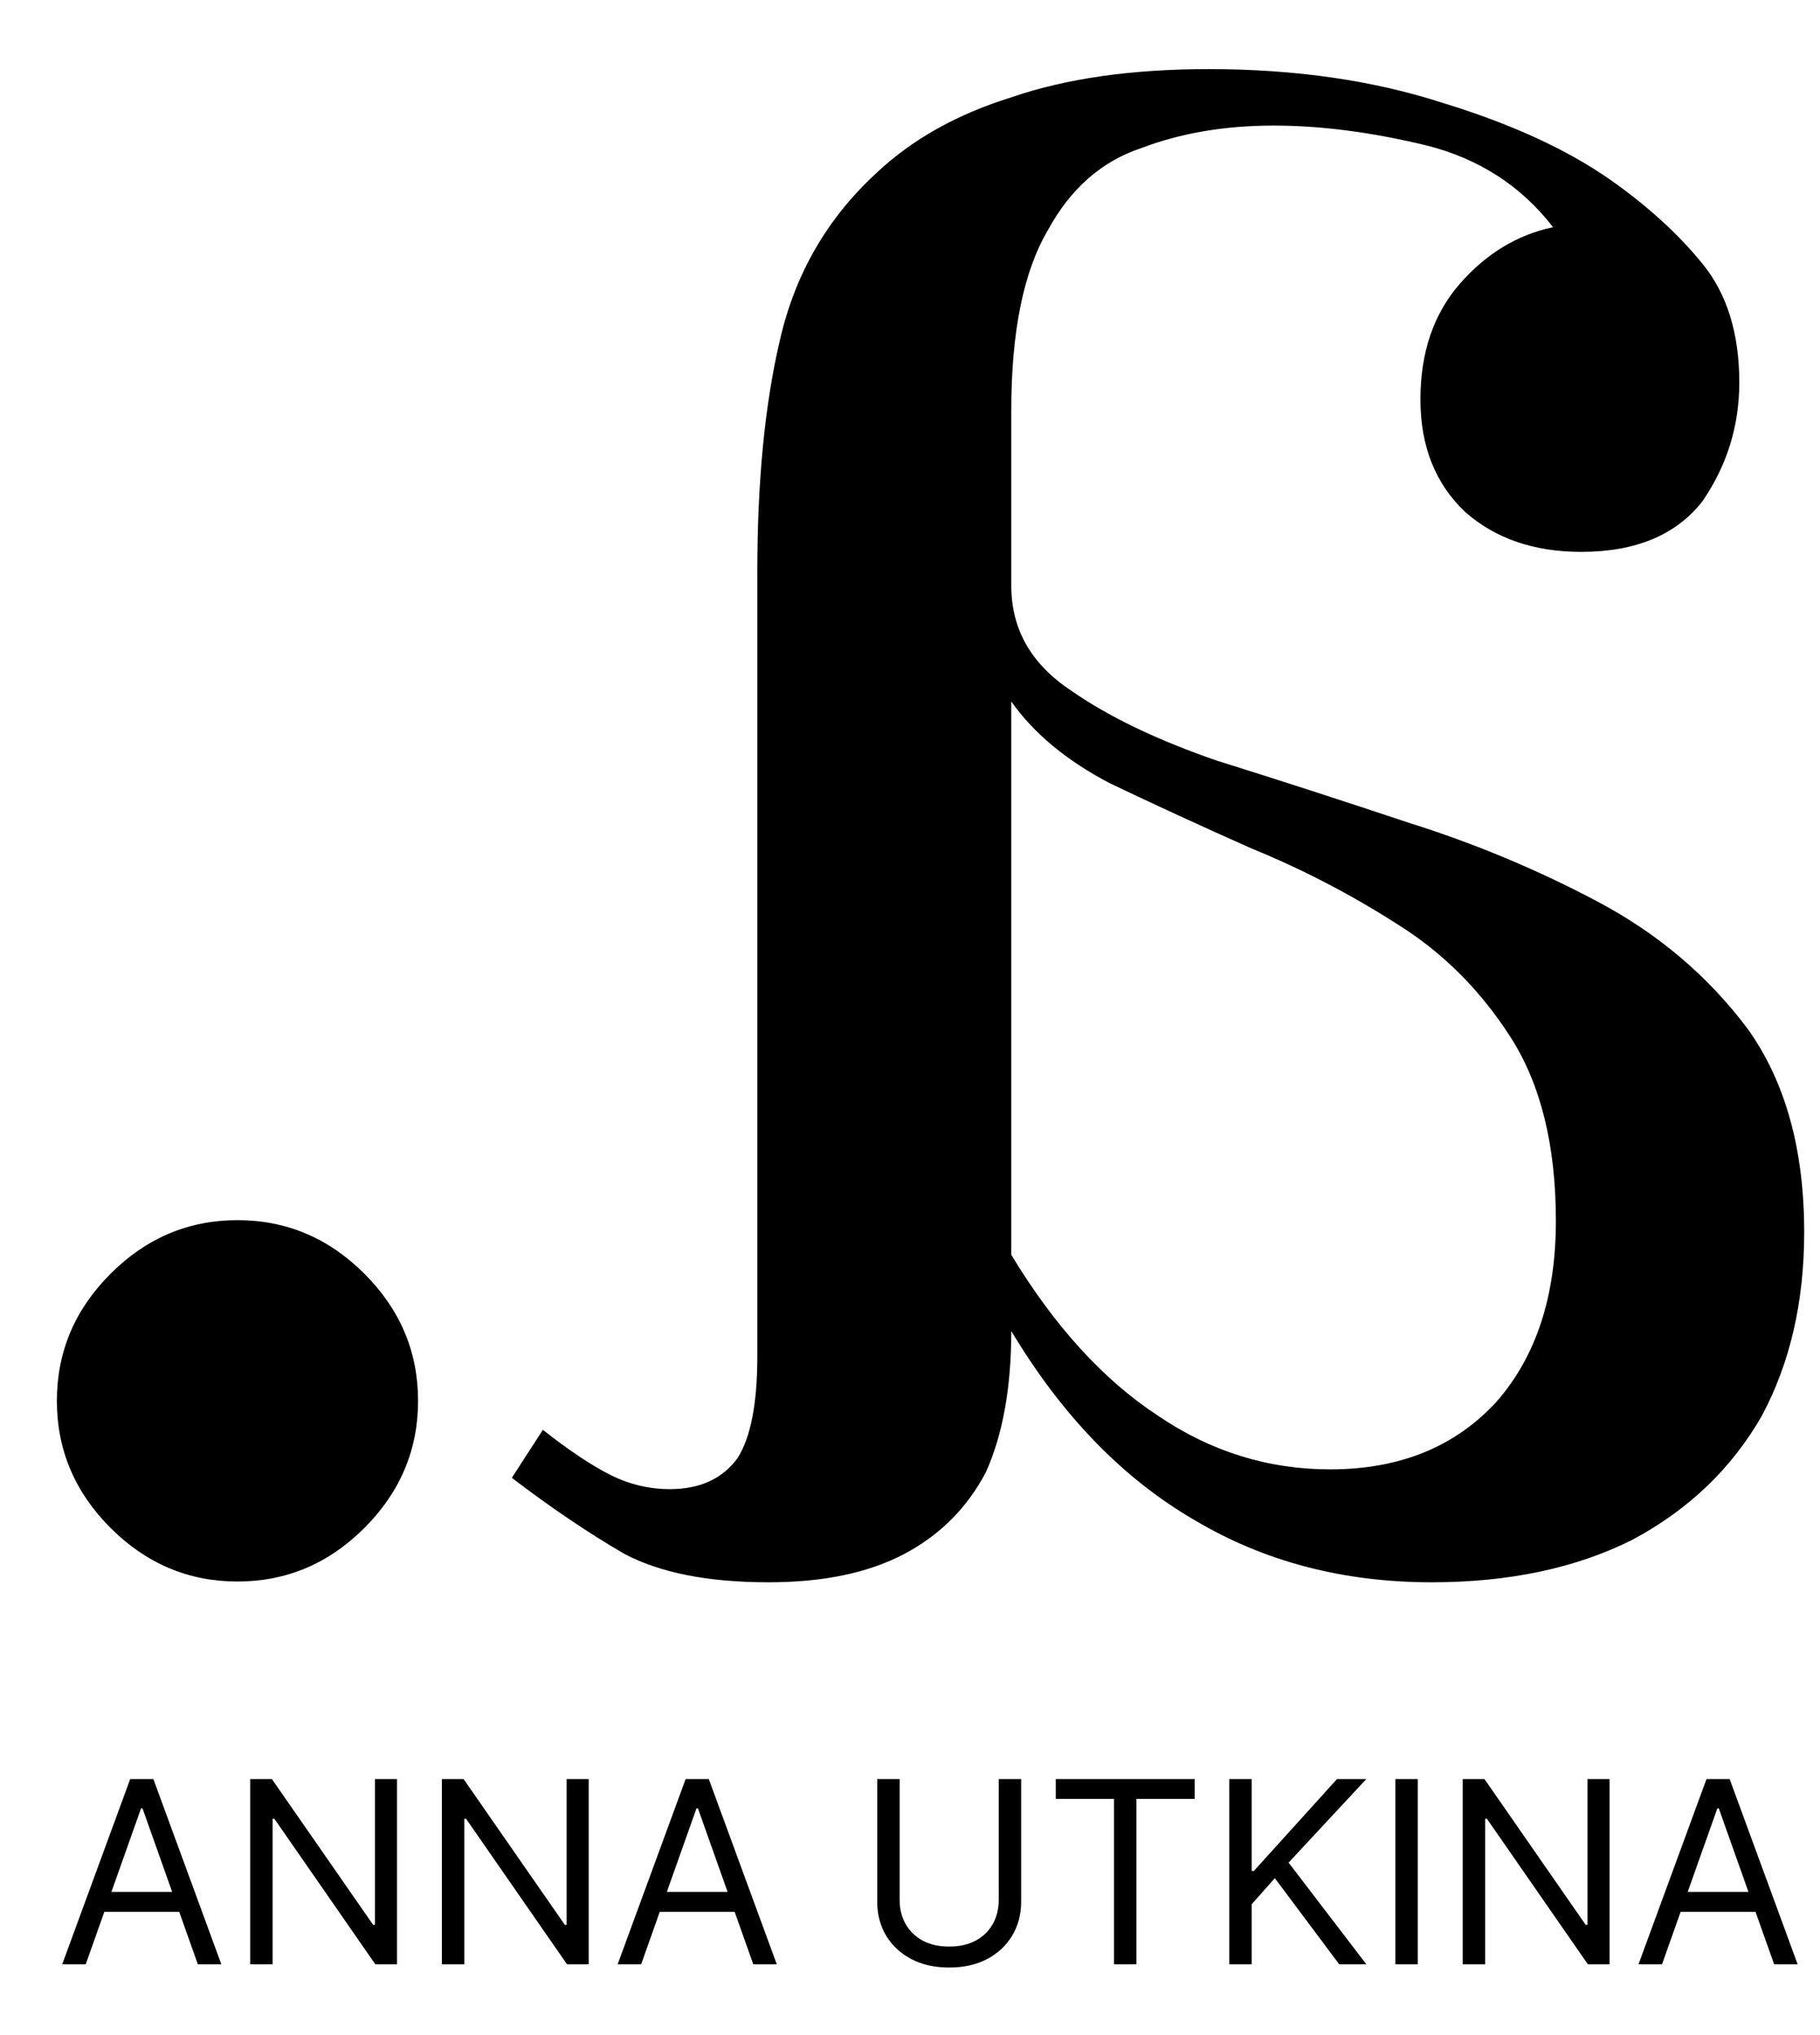
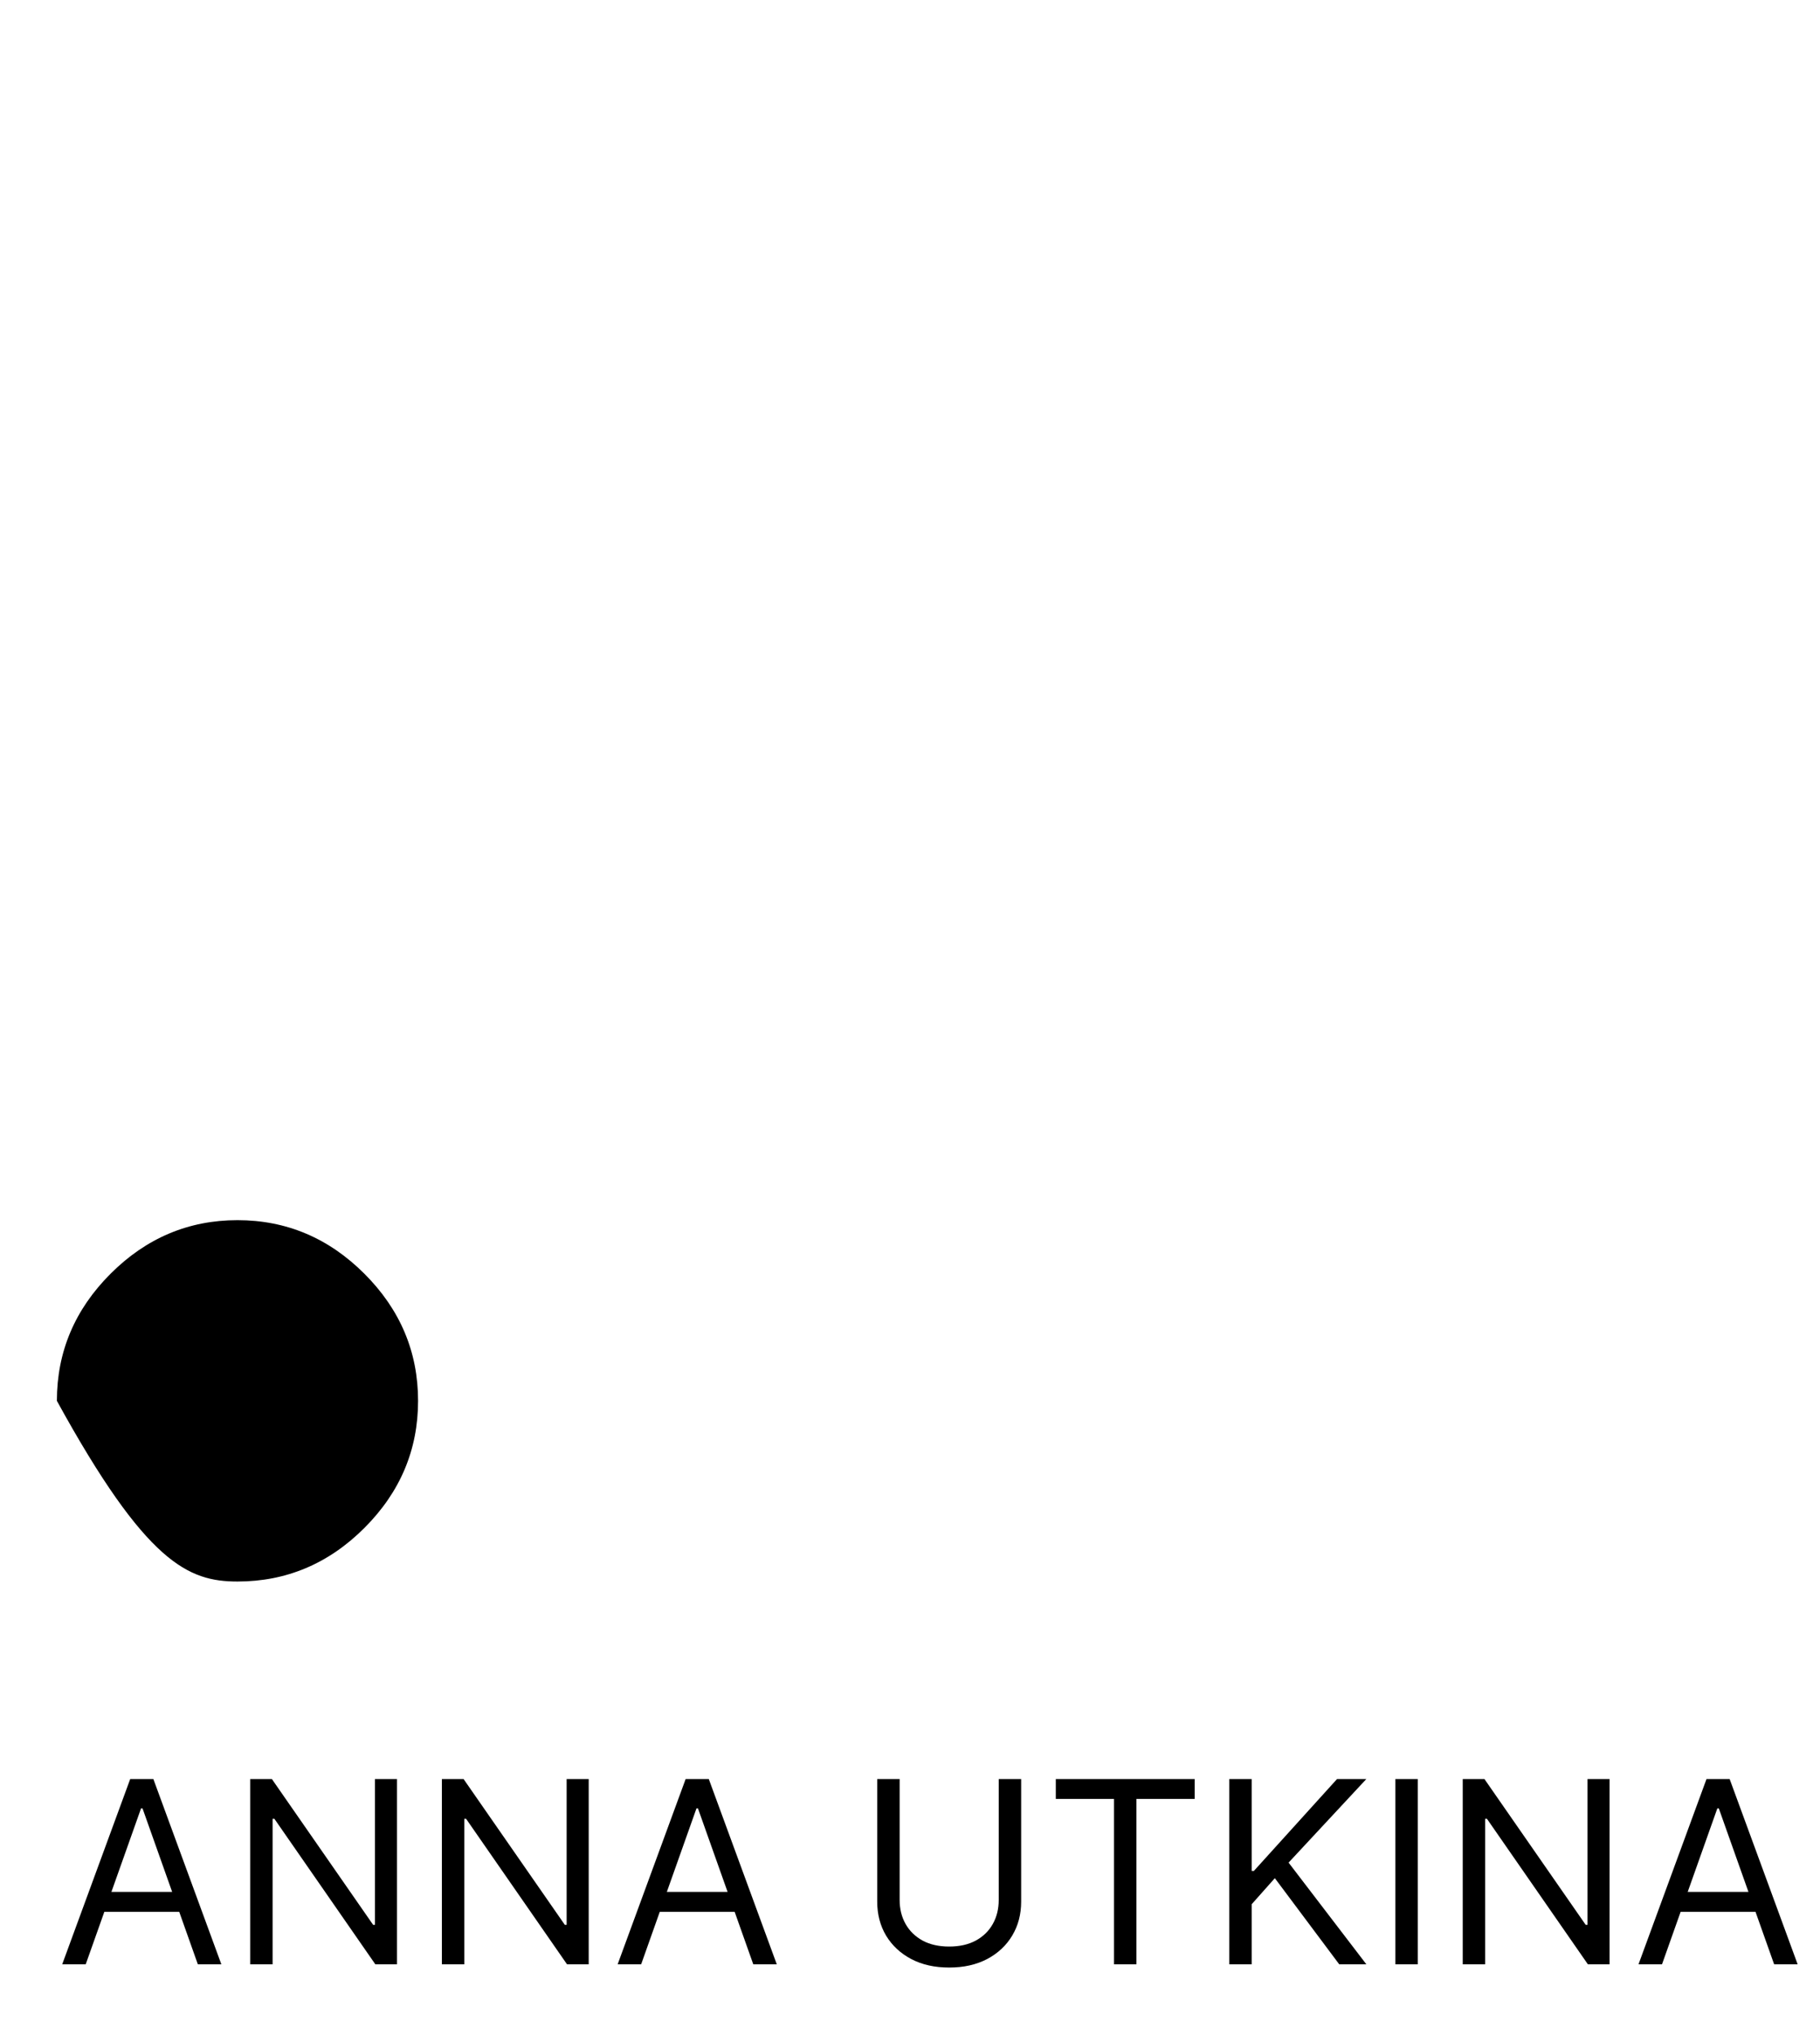
<svg xmlns="http://www.w3.org/2000/svg" width="595" height="665" viewBox="0 0 595 665" fill="none">
  <g clip-path="url(#clip0_125_18)">
    <mask id="mask0_125_18" style="mask-type:luminance" maskUnits="userSpaceOnUse" x="0" y="0" width="595" height="525">
      <path d="M595 0H0V524.207H595V0Z" fill="white" />
    </mask>
    <g mask="url(#mask0_125_18)">
-       <path d="M77.637 398.71C61.647 398.71 47.809 404.553 36.124 416.237C24.439 427.922 18.597 441.76 18.597 457.75C18.597 473.74 24.439 487.577 36.124 499.262C47.809 510.947 61.647 516.79 77.637 516.79C93.626 516.79 107.464 510.947 119.149 499.262C130.834 487.577 136.676 473.74 136.676 457.75C136.676 441.76 130.834 427.922 119.149 416.237C107.464 404.553 93.626 398.71 77.637 398.71Z" fill="black" />
-       <path d="M468.063 517.043C493.278 517.043 515.11 512.431 533.56 503.206C552.01 493.366 566.155 479.836 575.995 462.616C585.22 445.396 589.832 425.409 589.832 402.654C589.832 375.593 583.682 353.454 571.383 336.234C558.467 319.014 542.17 305.176 522.49 294.721C502.81 284.267 482.208 275.656 460.682 268.891C438.543 261.512 417.633 254.747 397.953 248.596C378.272 241.831 362.282 234.144 349.983 225.534C337.067 216.924 330.61 205.546 330.61 191.401V134.206C330.61 108.377 334.608 88.696 342.603 75.167C349.983 61.637 360.13 52.719 373.046 48.414C385.96 43.494 400.413 41.034 416.403 41.034C431.778 41.034 448.383 43.187 466.218 47.492C483.437 51.797 497.275 60.714 507.73 74.244C496.045 76.704 485.898 82.854 477.288 92.694C468.678 102.534 464.373 115.142 464.373 130.517C464.373 145.891 469.292 158.192 479.133 167.417C488.973 176.026 501.58 180.331 516.955 180.331C534.79 180.331 548.013 174.797 556.622 163.726C564.617 152.042 568.615 139.126 568.615 124.982C568.615 108.992 564.617 96.076 556.622 86.237C548.628 76.397 538.48 67.172 526.18 58.562C512.035 48.722 493.893 40.419 471.752 33.654C448.997 26.274 423.475 22.584 395.185 22.584C369.97 22.584 348.445 25.659 330.61 31.809C312.775 37.344 298.016 45.647 286.331 56.717C270.341 71.477 259.885 89.619 254.966 111.144C250.046 132.054 247.586 157.269 247.586 186.789V443.244C247.586 458.619 245.433 469.688 241.128 476.453C236.208 483.218 228.828 486.601 218.988 486.601C212.223 486.601 205.765 485.063 199.616 481.989C193.466 478.914 186.086 473.993 177.476 467.228L167.328 482.911C180.243 492.751 192.543 501.053 204.228 507.818C215.913 513.969 231.596 517.043 251.275 517.043C269.11 517.043 283.871 513.969 295.556 507.818C307.241 501.668 316.158 492.751 322.308 481.066C327.842 468.766 330.61 453.391 330.61 434.941C347.215 462.616 367.203 483.218 390.573 496.748C413.328 510.278 439.158 517.043 468.063 517.043ZM434.852 480.144C414.557 480.144 395.801 474.301 378.58 462.616C360.745 450.931 344.755 433.404 330.61 410.033V229.224C337.99 239.679 348.753 248.596 362.898 255.976C377.043 262.741 392.418 269.814 409.023 277.194C425.628 283.959 441.618 292.261 456.993 302.102C471.752 311.327 484.053 323.626 493.893 339.002C503.732 354.376 508.652 374.364 508.652 398.964C508.652 423.563 502.195 443.244 489.28 458.003C475.75 472.764 457.608 480.144 434.852 480.144Z" fill="black" />
+       <path d="M77.637 398.71C61.647 398.71 47.809 404.553 36.124 416.237C24.439 427.922 18.597 441.76 18.597 457.75C47.809 510.947 61.647 516.79 77.637 516.79C93.626 516.79 107.464 510.947 119.149 499.262C130.834 487.577 136.676 473.74 136.676 457.75C136.676 441.76 130.834 427.922 119.149 416.237C107.464 404.553 93.626 398.71 77.637 398.71Z" fill="black" />
    </g>
  </g>
  <path d="M28.026 641.864H20.342L42.568 581.332H50.135L72.362 641.864H64.677L46.588 590.908H46.115L28.026 641.864ZM30.864 618.219H61.84V624.721H30.864V618.219ZM129.791 581.332V641.864H122.697L89.712 594.337H89.121V641.864H81.791V581.332H88.884L121.988 628.978H122.579V581.332H129.791ZM192.459 581.332V641.864H185.366L152.38 594.337H151.789V641.864H144.459V581.332H151.552L184.656 628.978H185.247V581.332H192.459ZM209.61 641.864H201.925L224.152 581.332H231.718L253.945 641.864H246.26L228.172 590.908H227.699L209.61 641.864ZM212.447 618.219H243.423V624.721H212.447V618.219ZM326.508 581.332H333.838V621.411C333.838 625.549 332.862 629.244 330.912 632.495C328.981 635.726 326.252 638.278 322.724 640.15C319.197 642.002 315.059 642.928 310.31 642.928C305.562 642.928 301.424 642.002 297.897 640.15C294.369 638.278 291.63 635.726 289.68 632.495C287.749 629.244 286.783 625.549 286.783 621.411V581.332H294.113V620.82C294.113 623.776 294.763 626.406 296.064 628.712C297.364 630.997 299.217 632.8 301.621 634.121C304.044 635.421 306.941 636.071 310.31 636.071C313.68 636.071 316.577 635.421 319 634.121C321.424 632.8 323.276 630.997 324.557 628.712C325.857 626.406 326.508 623.776 326.508 620.82V581.332ZM345.166 587.834V581.332H390.565V587.834H371.53V641.864H364.2V587.834H345.166ZM401.878 641.864V581.332H409.208V611.362H409.917L437.11 581.332H446.686L421.267 608.642L446.686 641.864H437.819L416.775 613.726L409.208 622.239V641.864H401.878ZM463.504 581.332V641.864H456.174V581.332H463.504ZM526.202 581.332V641.864H519.108L486.123 594.337H485.532V641.864H478.202V581.332H485.295L518.399 628.978H518.99V581.332H526.202ZM543.352 641.864H535.668L557.895 581.332H565.461L587.688 641.864H580.003L561.914 590.908H561.441L543.352 641.864ZM546.19 618.219H577.166V624.721H546.19V618.219Z" fill="black" />
  <defs>
    <clipPath id="clip0_125_18">
      <rect width="595" height="524.207" fill="white" />
    </clipPath>
  </defs>
</svg>